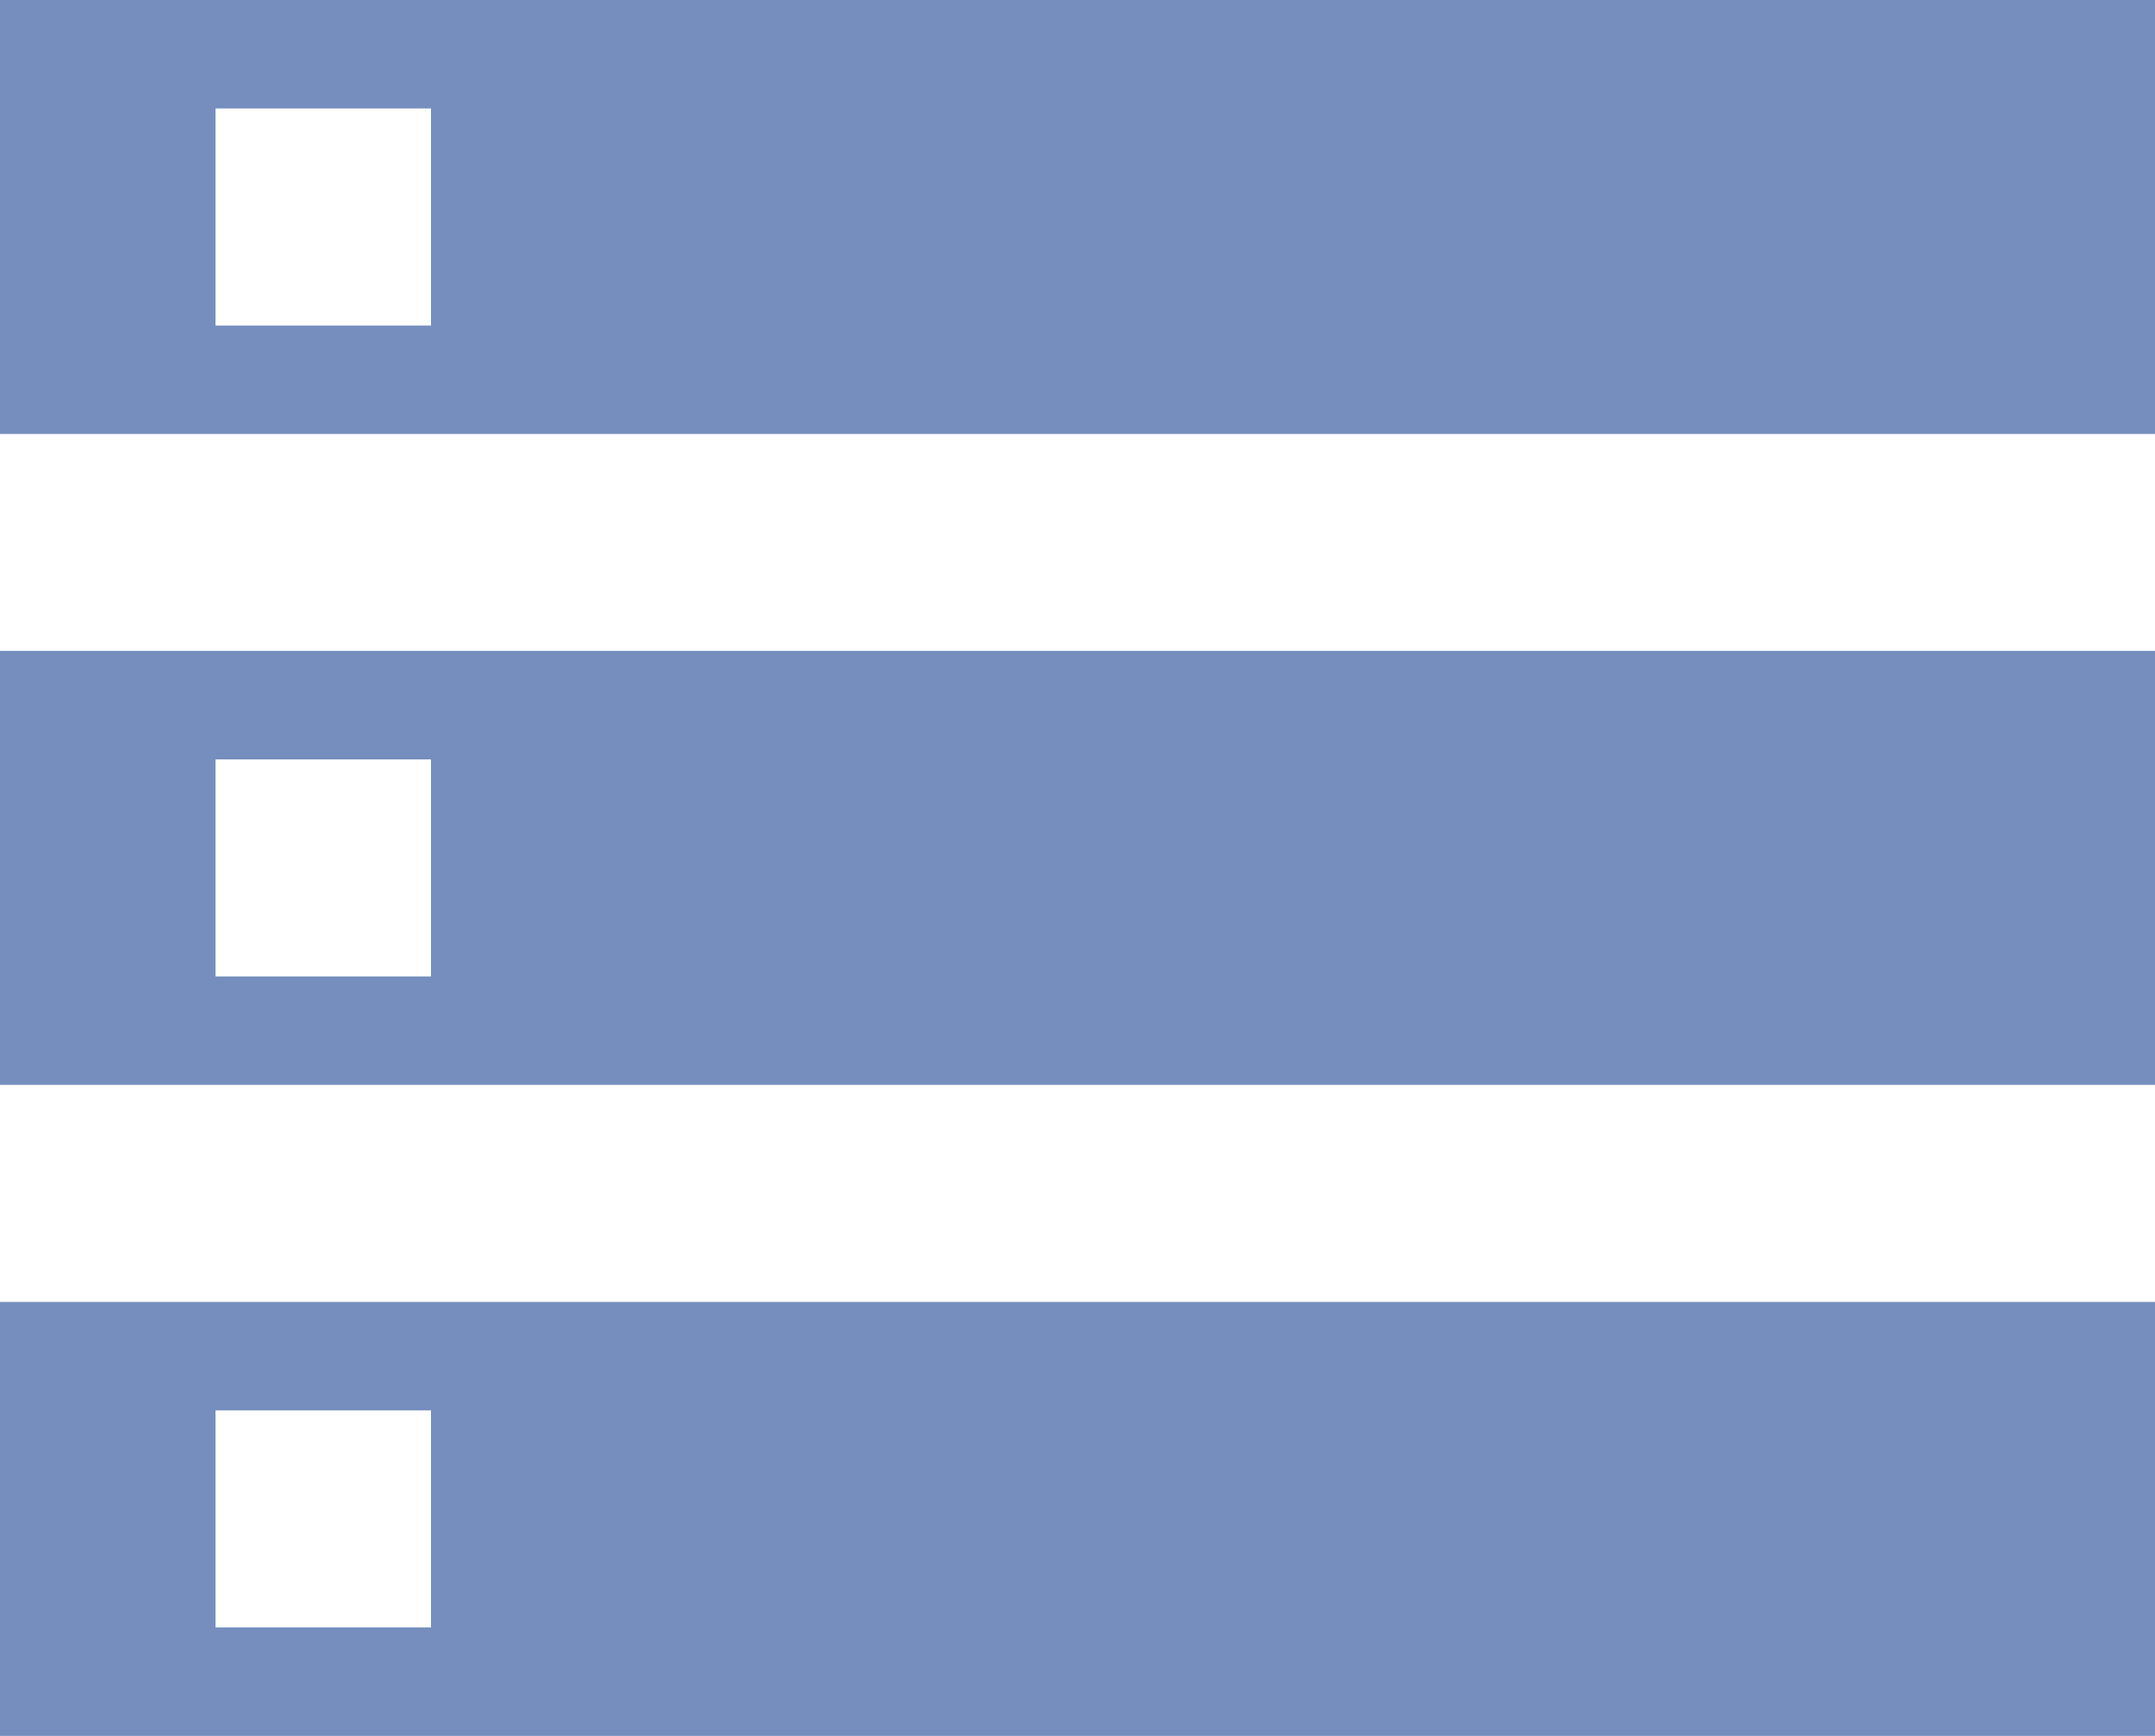
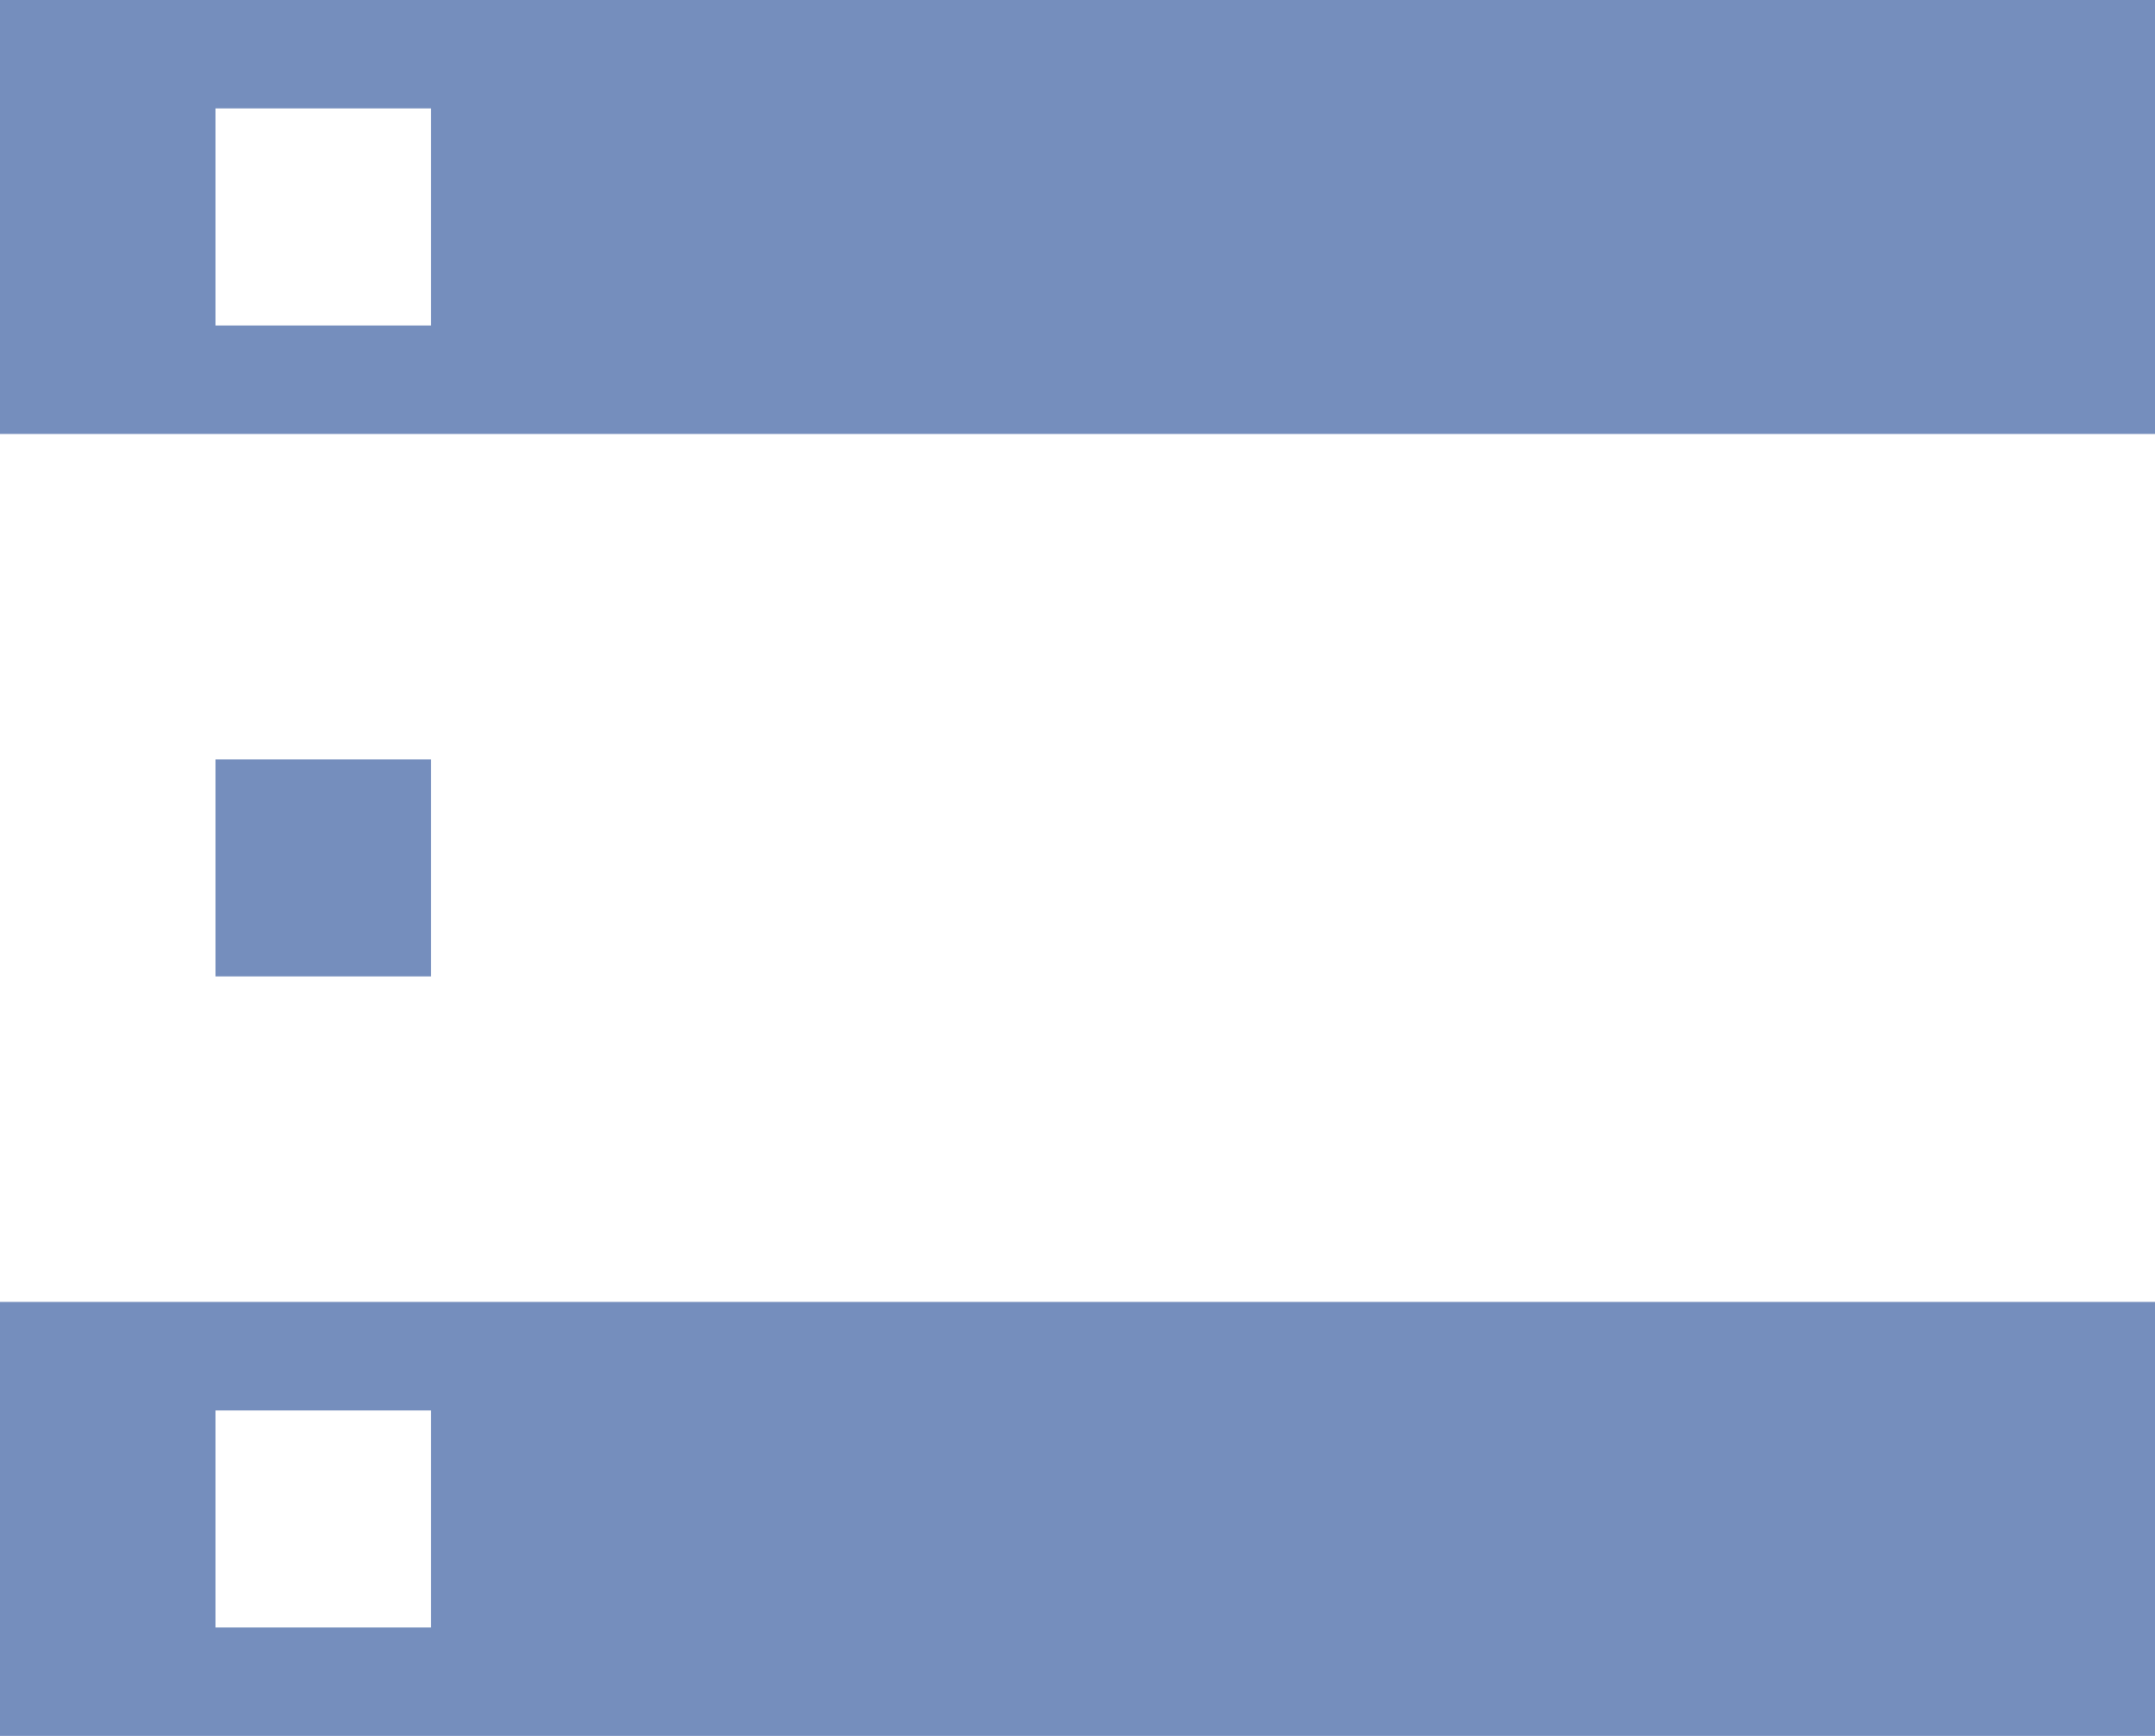
<svg xmlns="http://www.w3.org/2000/svg" width="36" height="29" viewBox="0 0 36 29">
-   <path id="listing-img" d="M32,64H68V56.75H32Zm3.6-5.438h3.6v3.626H35.6ZM32,35v7.25H68V35Zm7.2,5.438H35.6V36.812h3.6ZM32,53.124H68v-7.25H32Zm3.6-5.438h3.6v3.626H35.6Z" transform="translate(-32 -35)" fill="#758ebd" />
+   <path id="listing-img" d="M32,64H68V56.75H32Zm3.6-5.438h3.6v3.626H35.6ZM32,35v7.25H68V35Zm7.2,5.438H35.6V36.812h3.6ZM32,53.124v-7.25H32Zm3.6-5.438h3.6v3.626H35.6Z" transform="translate(-32 -35)" fill="#758ebd" />
</svg>